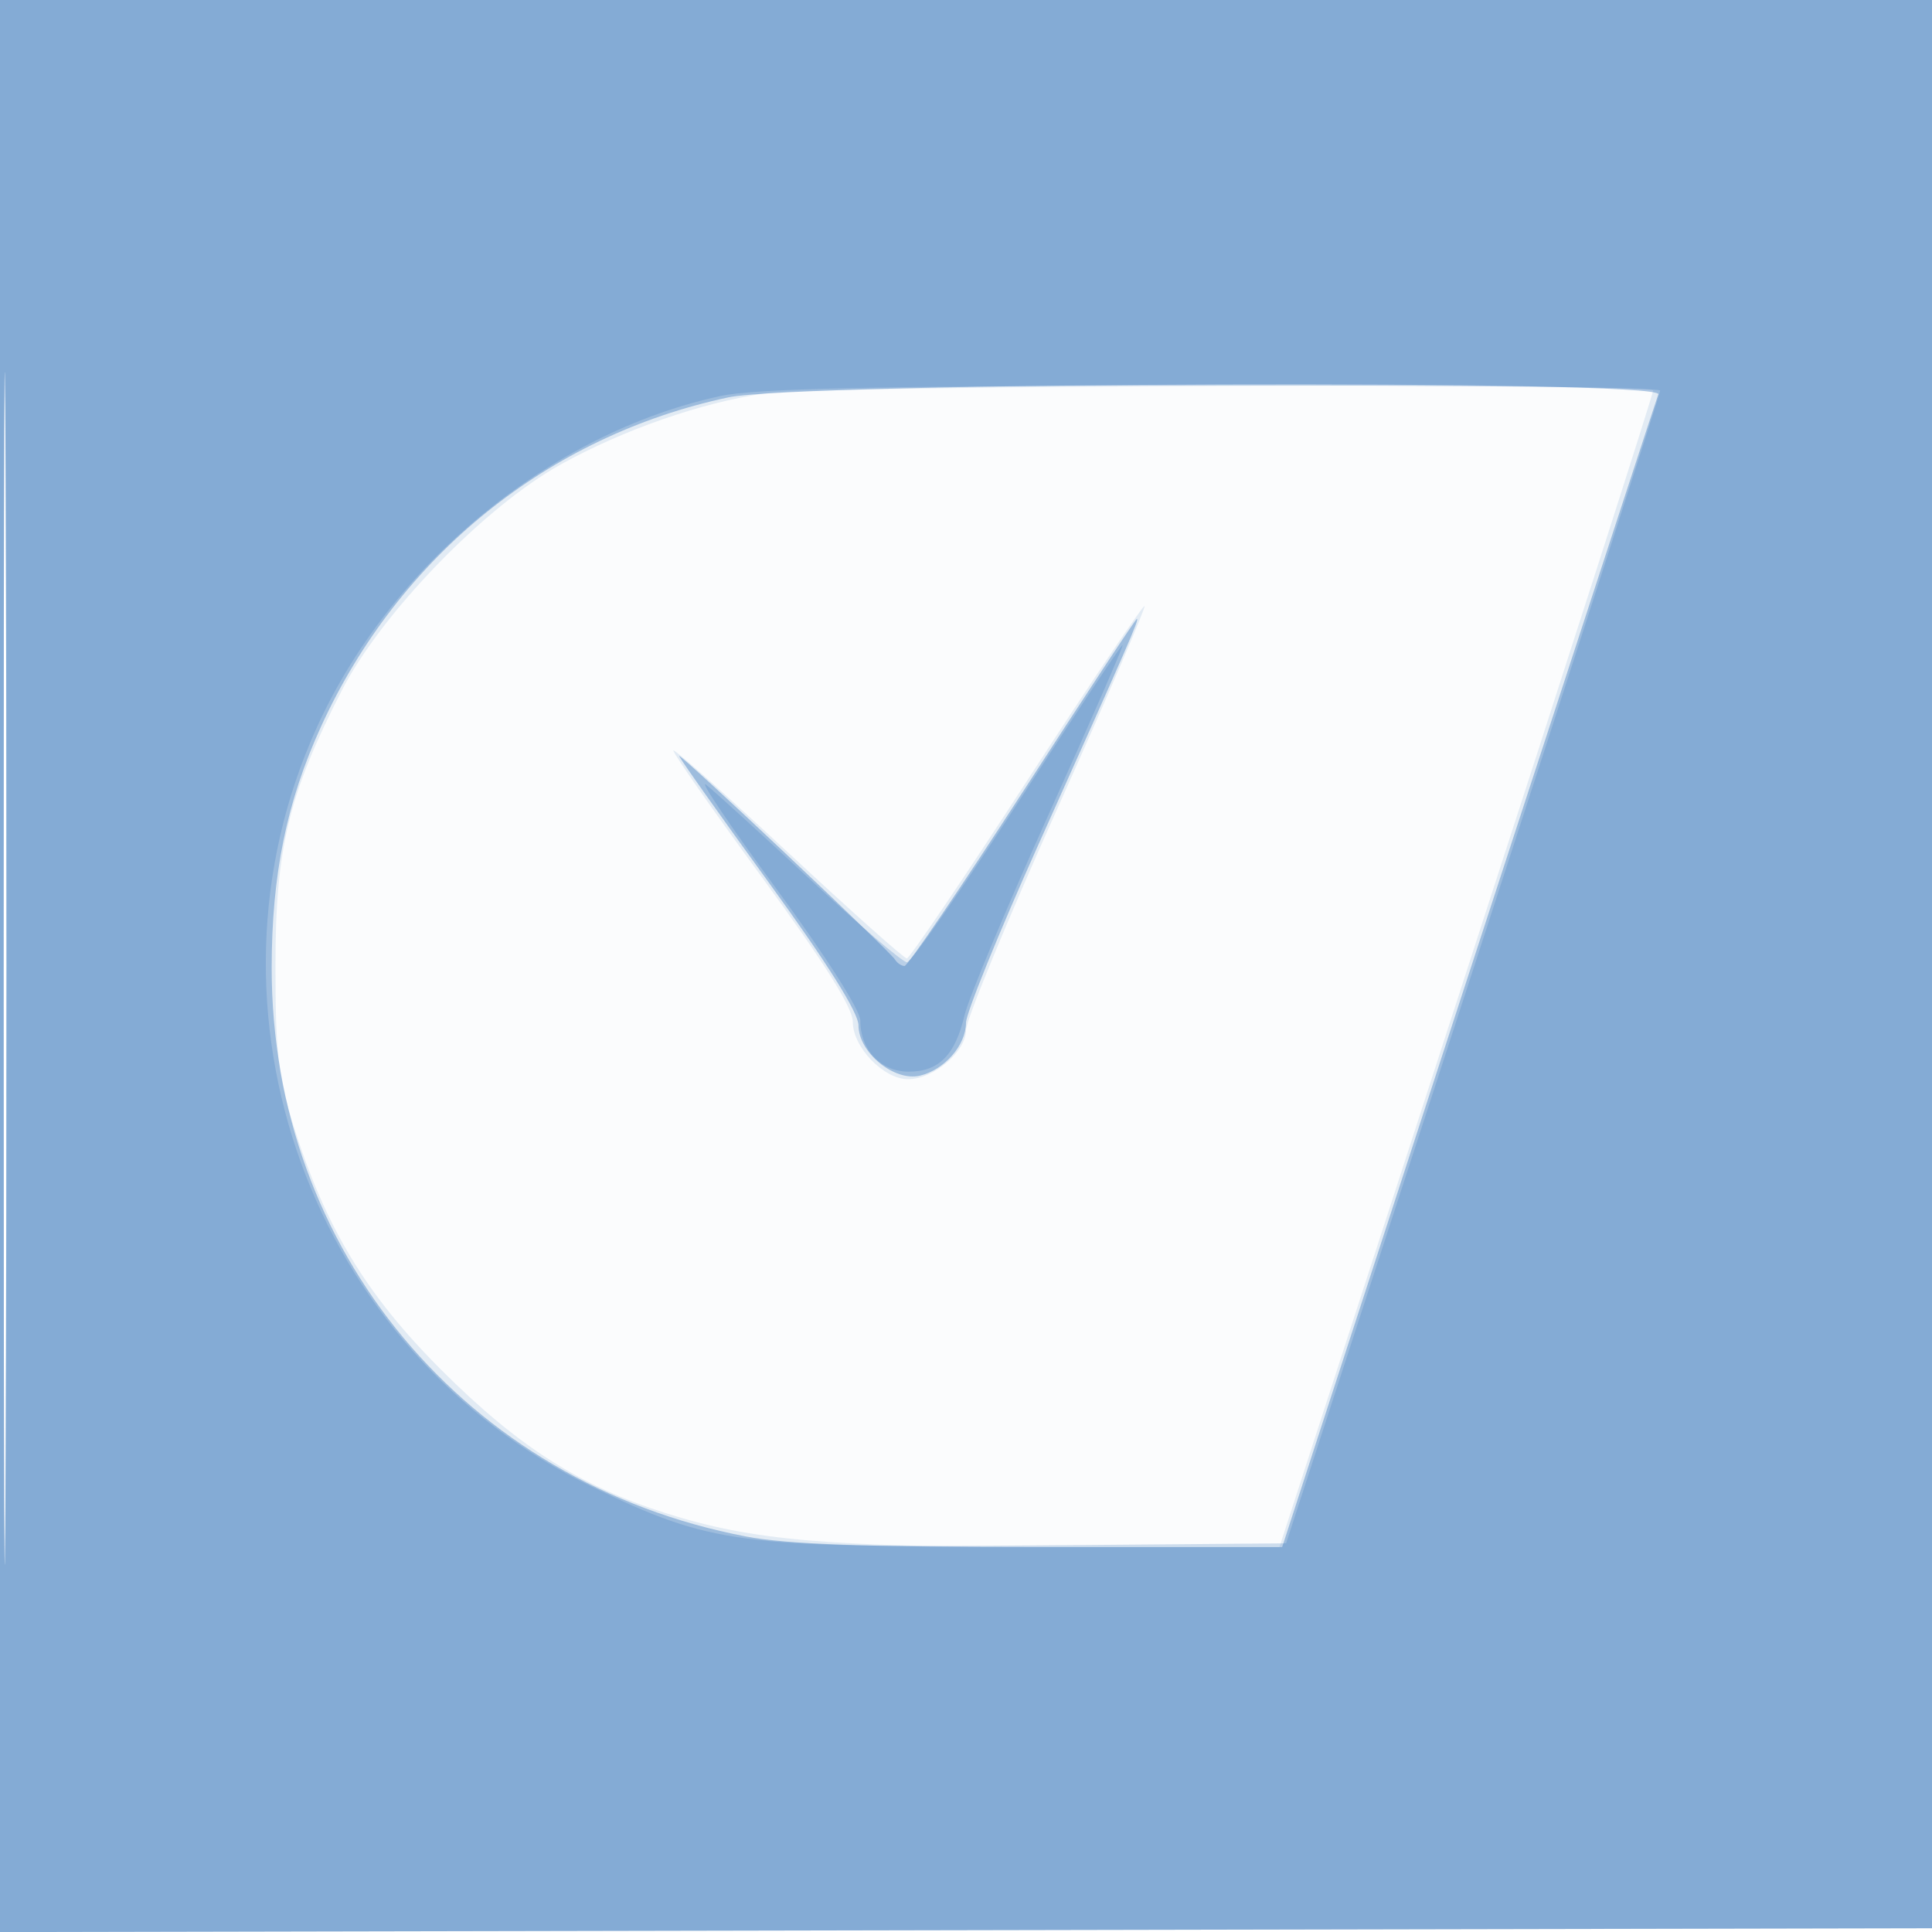
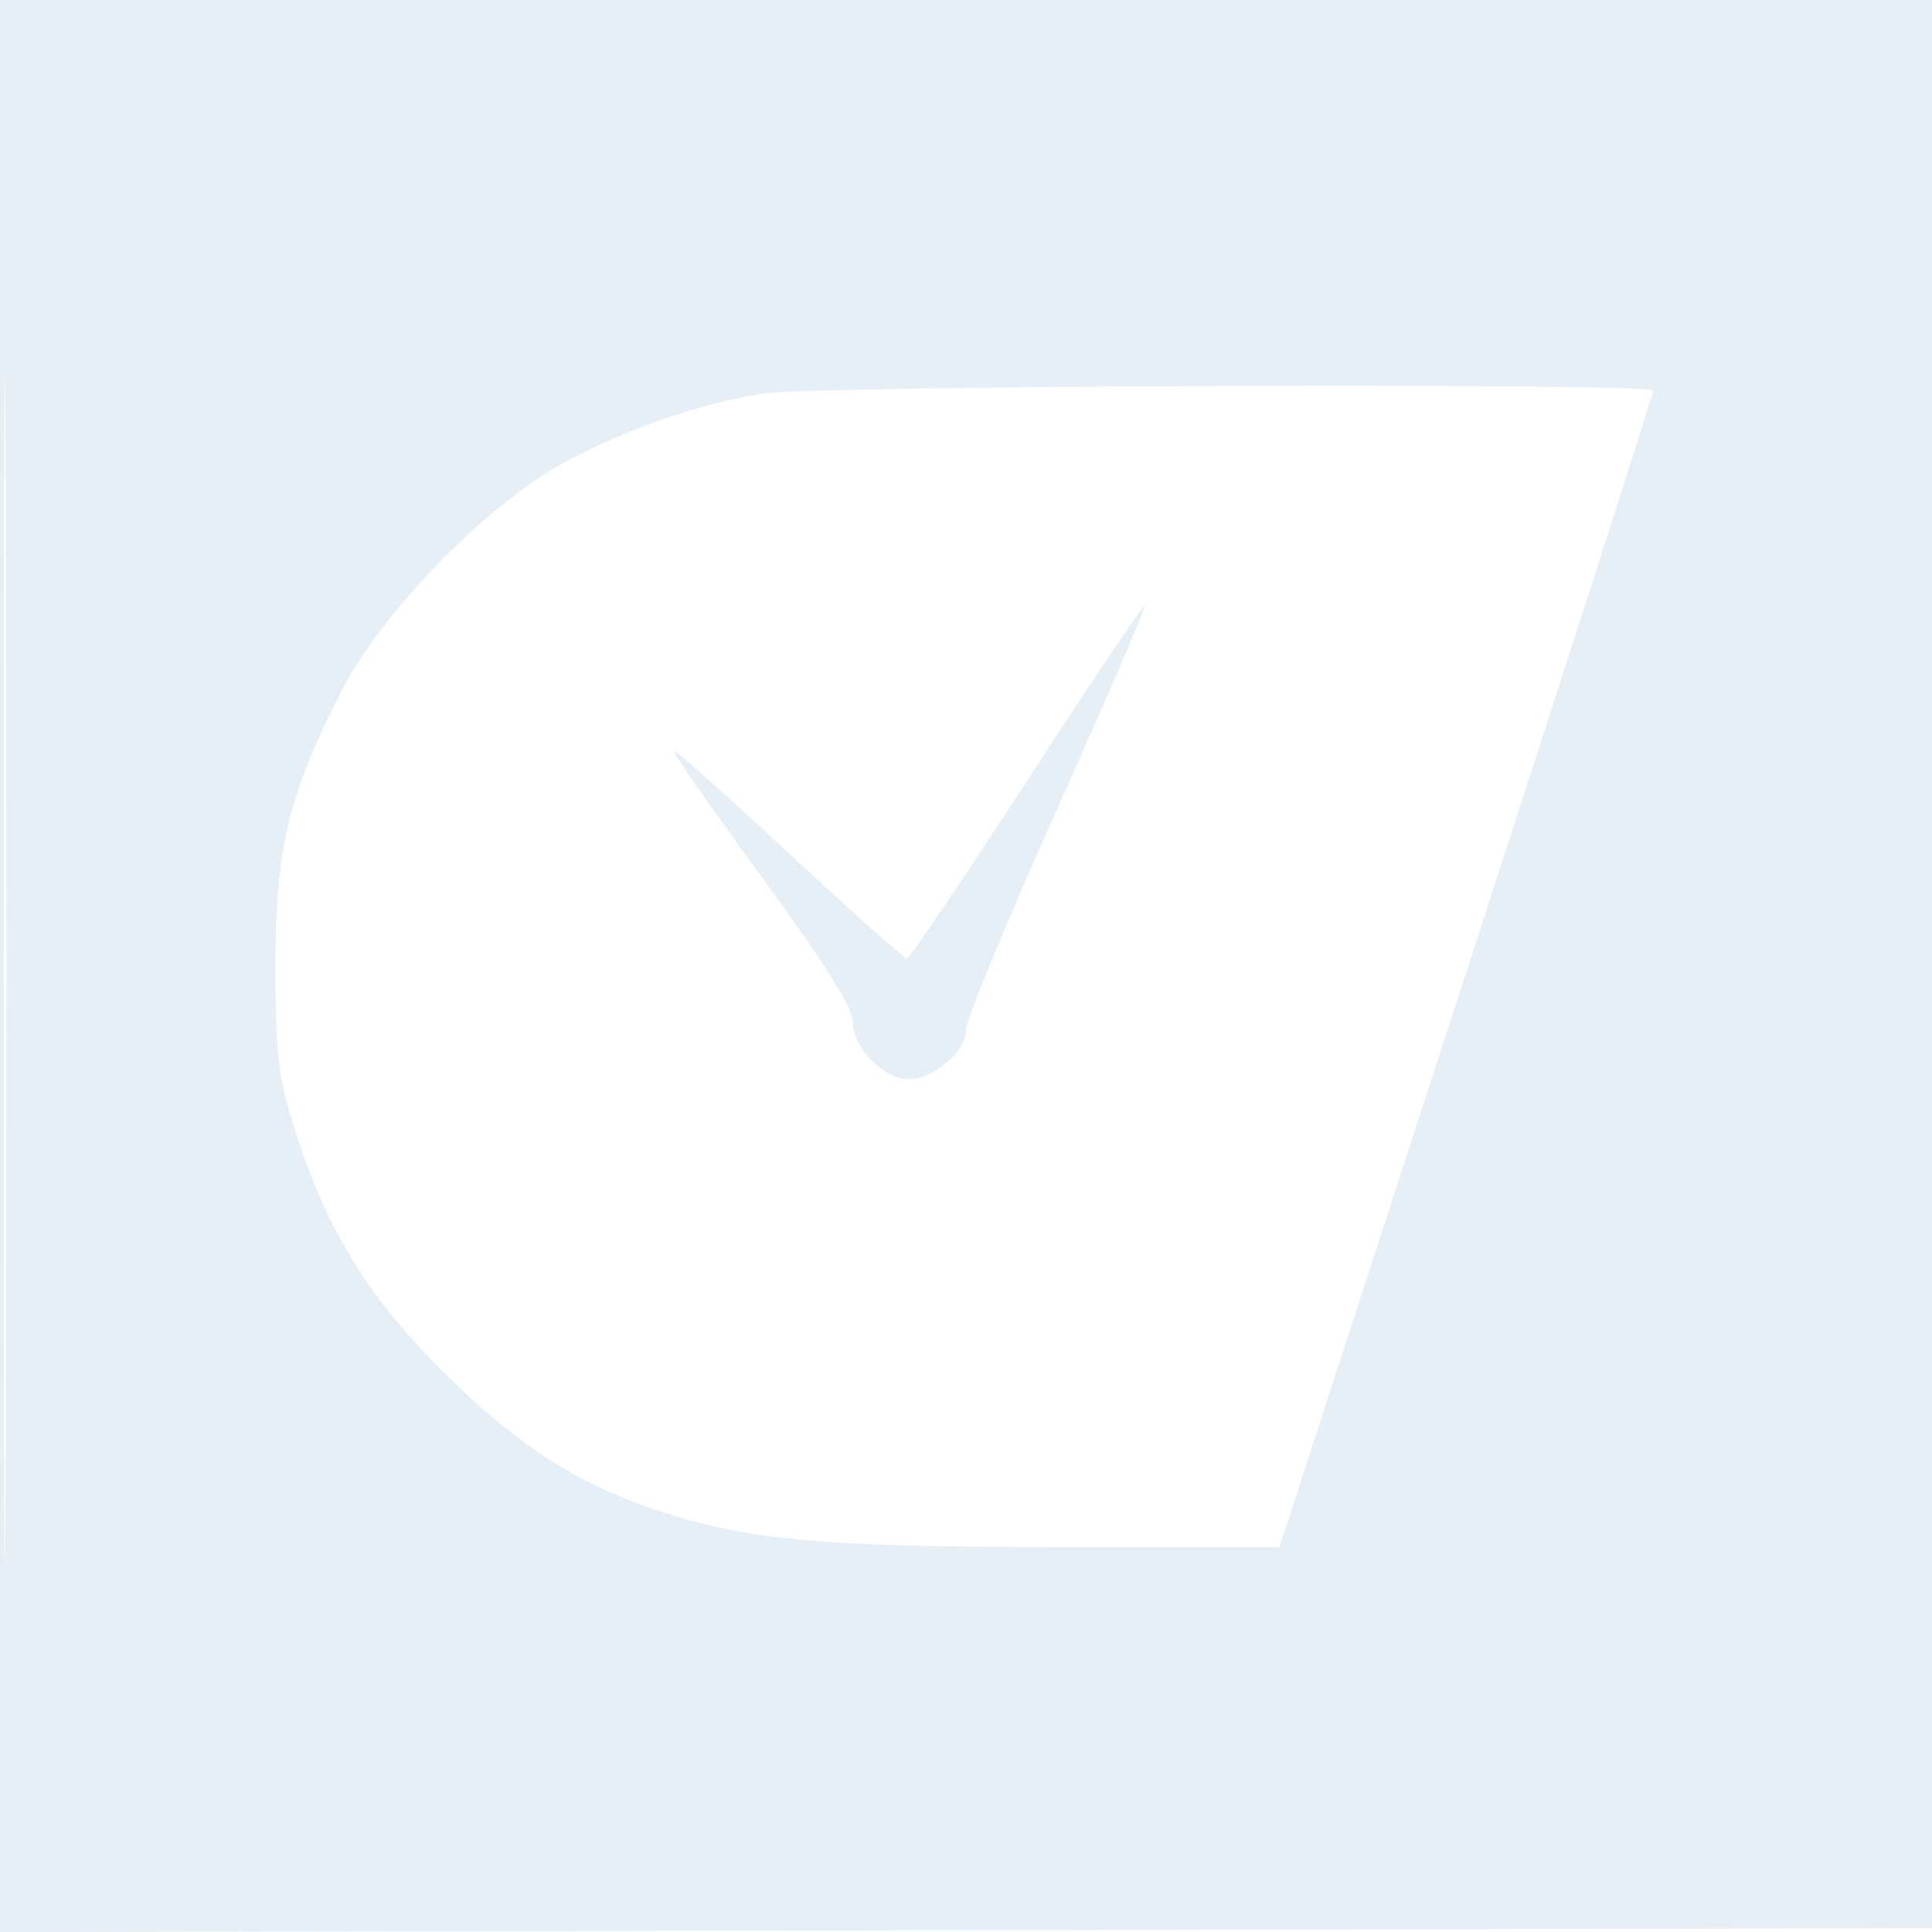
<svg xmlns="http://www.w3.org/2000/svg" width="256" height="256">
-   <path fill-opacity=".016" d="M0 128.004v128.004l128.25-.254 128.25-.254.254-127.75L257.008 0H0v128.004m.485.496c0 70.4.119 99.053.265 63.672.146-35.38.146-92.98 0-128C.604 29.153.485 58.1.485 128.5" fill="#3374BA" fill-rule="evenodd" />
  <path fill-opacity=".123" d="M0 128.004v128.004l128.25-.254 128.25-.254.254-127.75L257.008 0H0v128.004m.485.496c0 70.4.119 99.053.265 63.672.146-35.38.146-92.98 0-128C.604 29.153.485 58.1.485 128.5m100.823-76.364c-8.332 1.197-18.738 4.82-26.998 9.402C64.205 67.142 50.527 81.261 45.283 91.5 38.225 105.282 36.5 112.45 36.5 128c0 11.358.372 14.69 2.343 21 4.253 13.612 9.65 22.554 19.627 32.518 10.162 10.148 18.316 15.355 29.702 18.967C99.726 204.15 109.674 205 140.989 205h28.542l24.781-76.25c13.629-41.937 24.76-76.587 24.734-77-.065-1.057-110.208-.695-117.738.386m34.76 51.357c-8.388 12.929-15.548 23.506-15.91 23.505-.362-.001-7.398-6.274-15.635-13.94-8.237-7.665-15.12-13.794-15.295-13.62-.175.175 5.102 7.734 11.727 16.796C109.277 127.62 113 133.544 113 135.402c0 3.355 4.088 7.598 7.32 7.598 3.37 0 7.68-3.65 7.68-6.505 0-1.297 5.396-14.393 11.992-29.102 6.596-14.708 11.843-26.892 11.66-27.075-.183-.182-7.196 10.246-15.584 23.175" fill="#3374BA" fill-rule="evenodd" />
-   <path fill-opacity=".391" d="M0 128.004v128.004l128.25-.254 128.25-.254.254-127.75L257.008 0H0v128.004m.485.496c0 70.4.119 99.053.265 63.672.146-35.38.146-92.98 0-128C.604 29.153.485 58.1.485 128.5M96.5 52.656C72.64 57.745 52.89 73.682 42.59 96.16 37.983 106.212 36 115.881 36 128.287c0 37.406 25.669 68.167 62.838 75.304 5.359 1.029 15.931 1.409 39.195 1.409h31.857l4.471-13.75c15.271-46.959 44.974-137.951 45.375-139 .766-2.004-113.705-1.627-123.236.406M135.478 105c-8.182 12.65-15.211 23-15.619 23-.407 0-.98-.386-1.272-.859C117.843 125.937 90 99.679 90 100.182c0 .226 5.344 7.773 11.875 16.771 7.748 10.675 11.875 17.242 11.875 18.898 0 3.607 4.727 7.485 8.141 6.679 3.259-.769 6.109-4.04 6.109-7.011 0-1.242 4.325-11.88 9.61-23.639C149.611 85.182 150.998 82 150.642 82c-.157 0-6.981 10.35-15.164 23" fill="#3374BA" fill-rule="evenodd" />
-   <path fill-opacity=".231" d="M0 128.004v128.004l128.25-.254 128.25-.254.254-127.75L257.008 0H0v128.004m.485.496c0 70.4.119 99.053.265 63.672.146-35.38.146-92.98 0-128C.604 29.153.485 58.1.485 128.5m94.92-76.015c-22.478 4.89-43.618 22.271-53.442 43.936-17.035 37.57-.671 82.663 36.504 100.595 15.746 7.595 19.462 8.088 58.49 7.763l33.457-.279 24.776-76c13.627-41.8 24.784-76.337 24.793-76.75.009-.413-26.645-.714-59.233-.671-45.235.061-60.692.394-65.345 1.406m39.459 53.908c-7.501 11.609-14.113 21.107-14.695 21.107-.582 0-6.371-4.95-12.864-11S94.636 104.825 93.58 104c-1.055-.825 3.107 5.345 9.25 13.711 6.634 9.034 11.17 16.152 11.17 17.528 0 3.889 2.719 6.761 6.402 6.761 4.003 0 6.17-2.196 7.416-7.515.514-2.192 5.489-14.073 11.056-26.404 5.567-12.33 10.011-22.503 9.874-22.607-.136-.104-6.384 9.309-13.884 20.919" fill="#3374BA" fill-rule="evenodd" />
</svg>